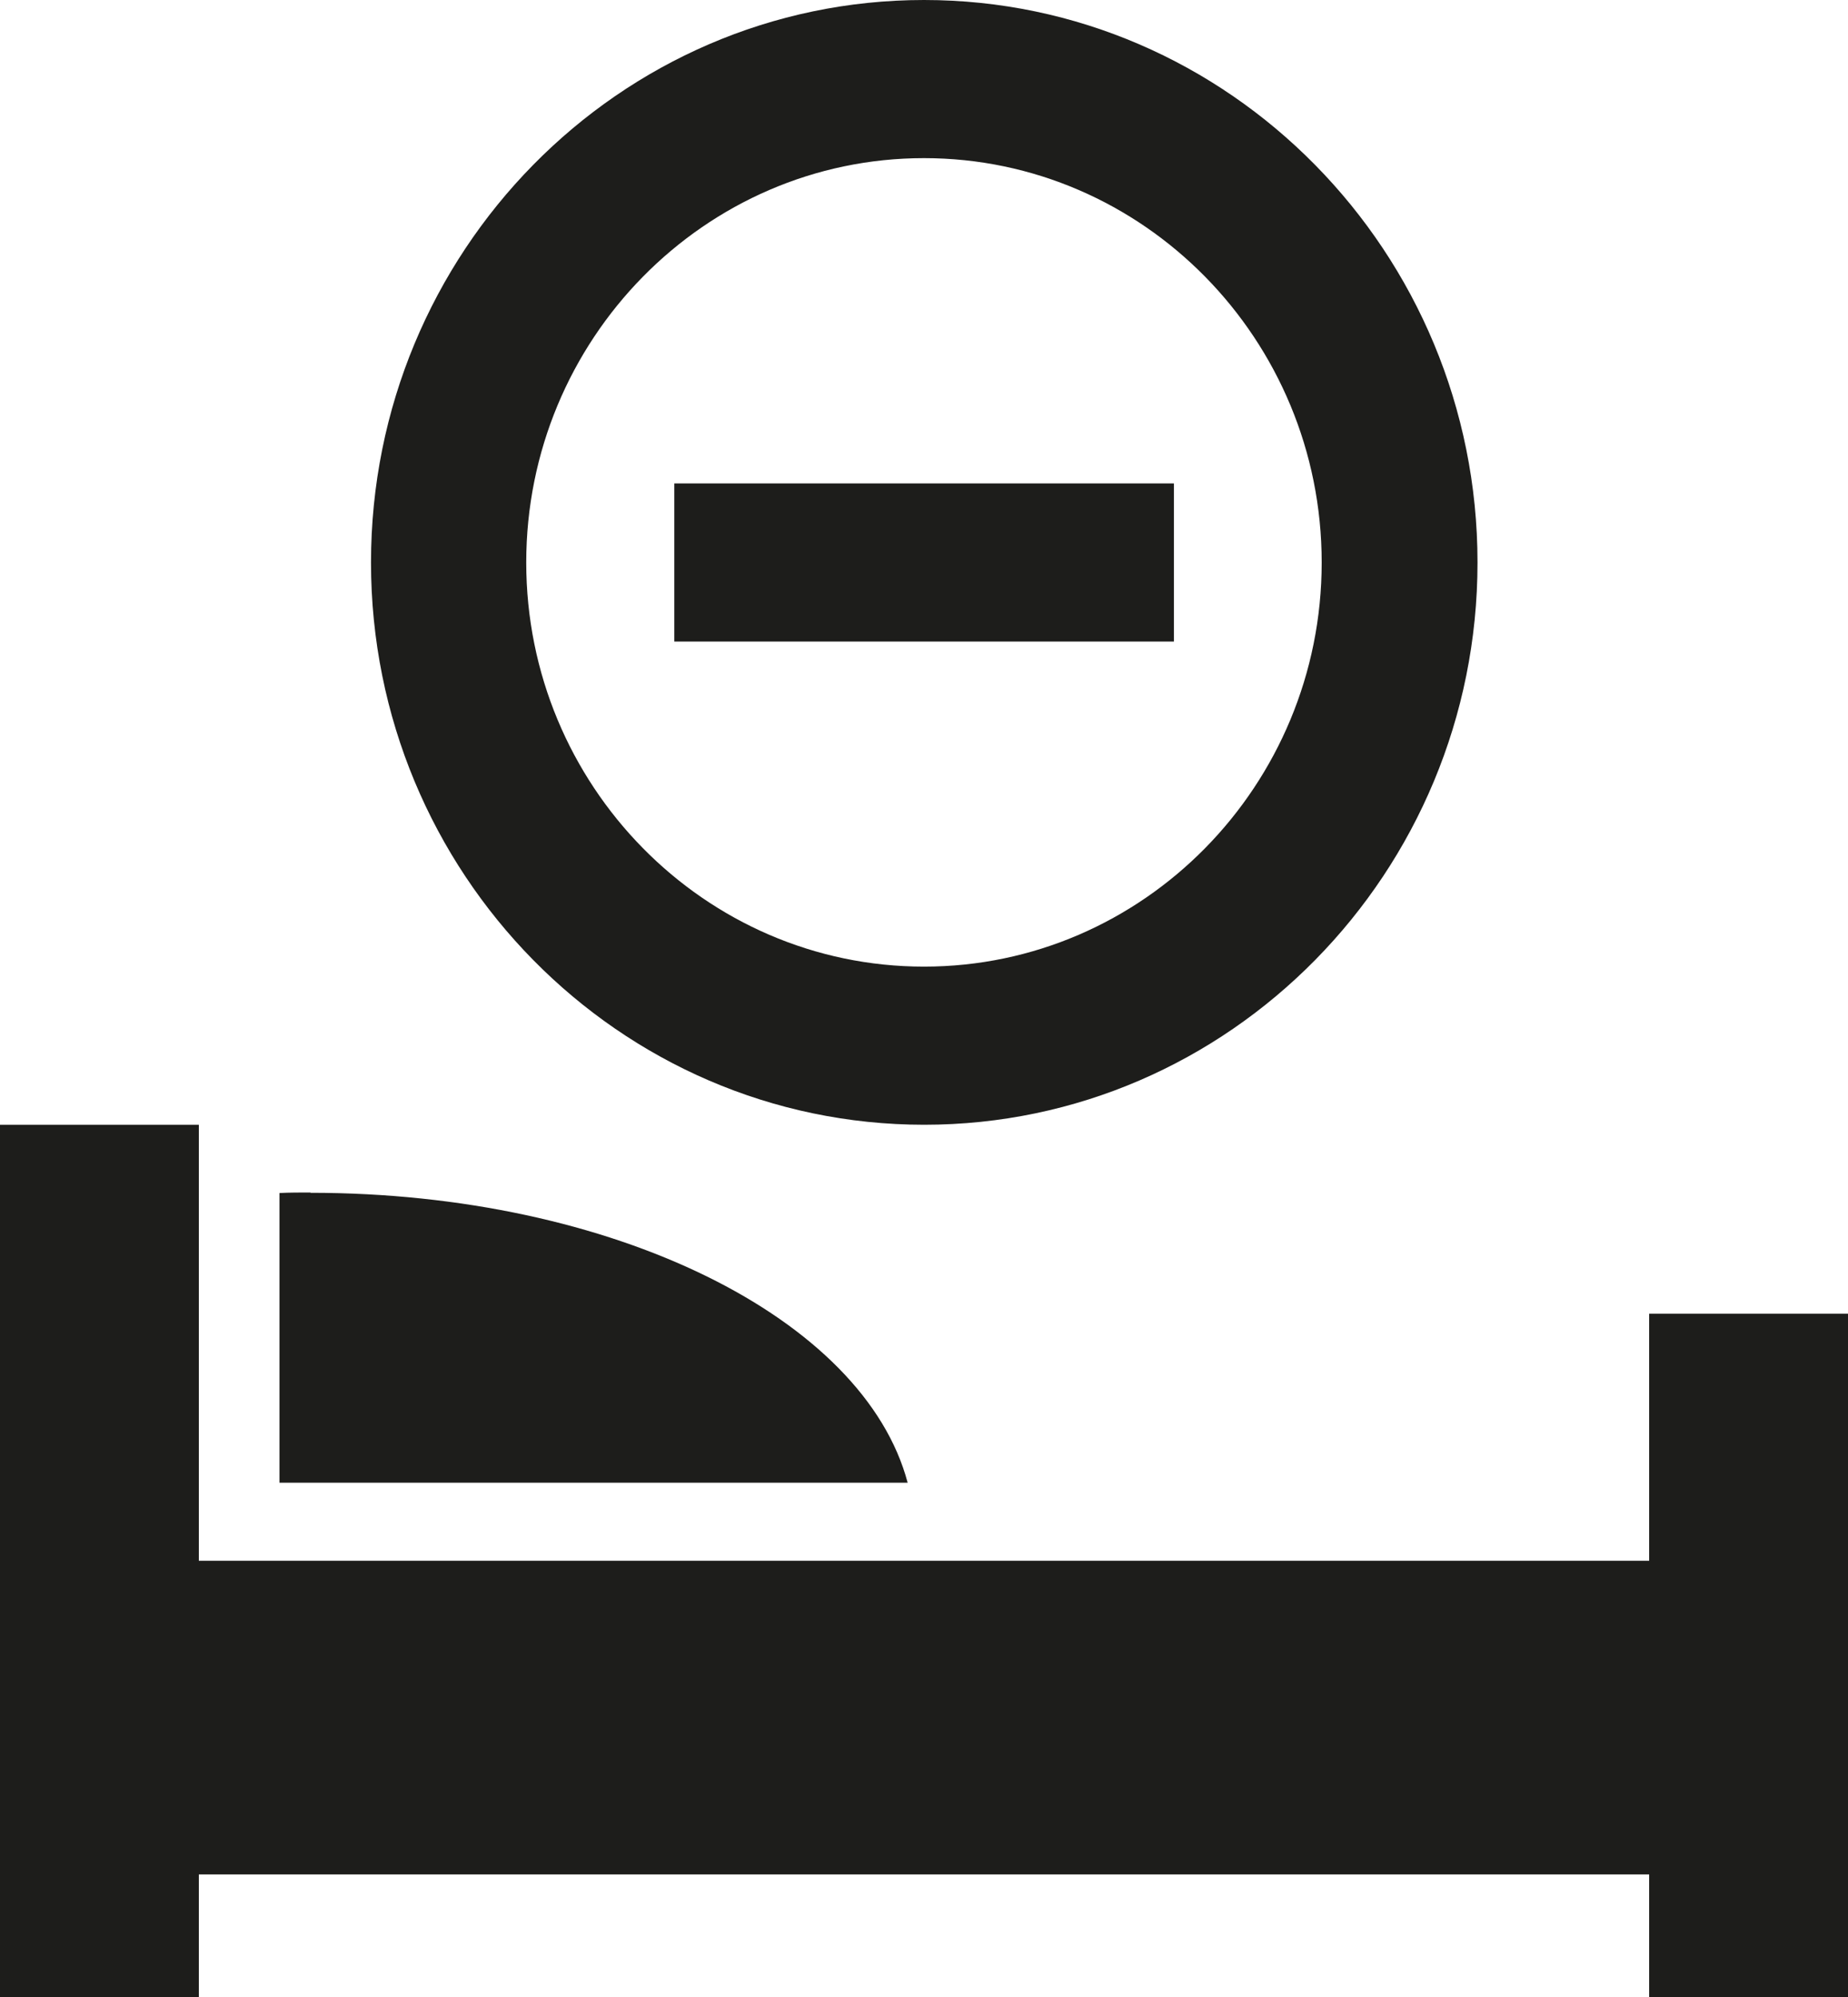
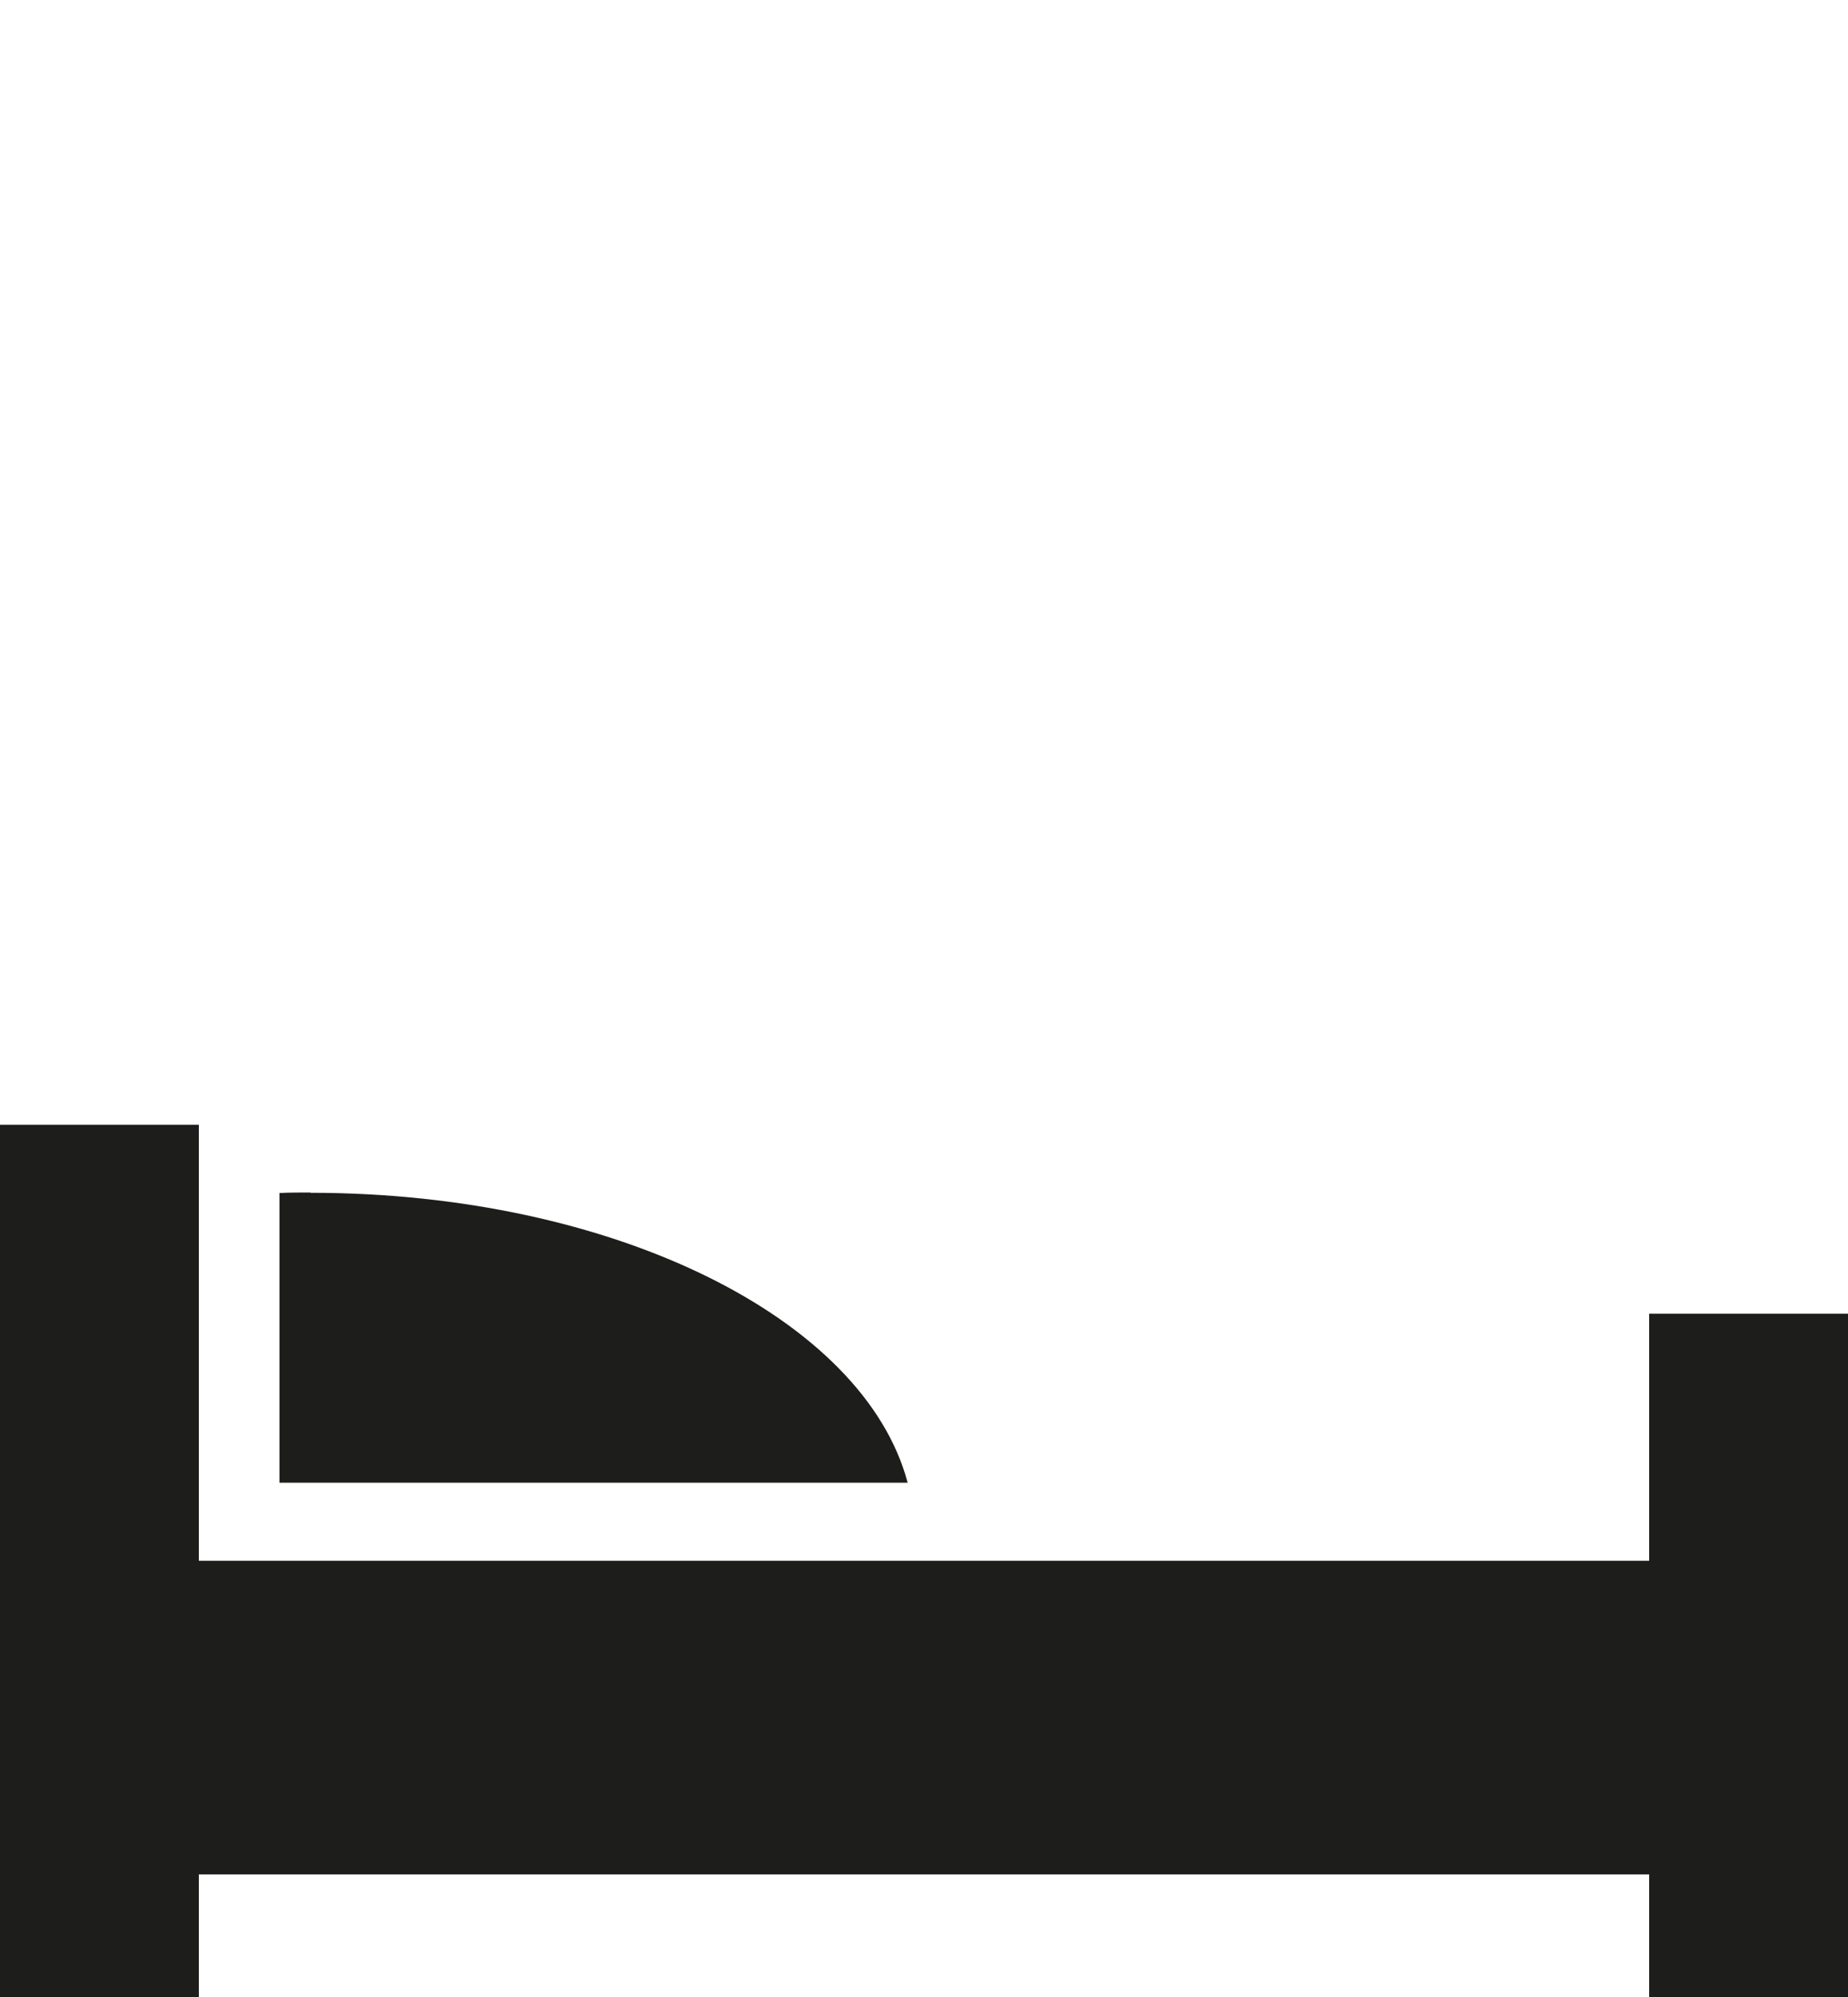
<svg xmlns="http://www.w3.org/2000/svg" width="25" height="27" viewBox="0 0 25 27" fill="none">
  <g clip-path="url(#clip0_2192_8510)">
-     <path d="M12.5 0C8.375 0 5.019 3.411 5.019 7.605C5.019 11.8 8.375 15.207 12.503 15.207C16.631 15.207 19.988 11.796 19.988 7.605C19.988 3.414 16.628 0 12.5 0ZM12.5 13.069C9.532 13.069 7.119 10.617 7.119 7.605C7.119 4.594 9.532 2.138 12.5 2.138C15.467 2.138 17.88 4.59 17.88 7.605C17.88 10.62 15.467 13.069 12.5 13.069Z" fill="#1D1D1B" />
-     <path d="M13.552 6.536L11.447 6.536H9.122V8.674H11.447H13.552H15.881V6.536L13.552 6.536Z" fill="#1D1D1B" />
    <path d="M4.199 16.123C4.058 16.123 3.918 16.123 3.781 16.13V20.047H12.279C11.69 17.827 8.299 16.127 4.202 16.127L4.199 16.123Z" fill="#1D1D1B" />
    <path d="M22.31 17.762V21.102H2.69V15.207H0V27H2.69V25.343H22.31V27H25V17.762H22.31Z" fill="#1D1D1B" />
  </g>
  <defs>
    <clipPath id="clip0_2192_8510">
      <rect width="25" height="27" fill="white" />
    </clipPath>
  </defs>
</svg>